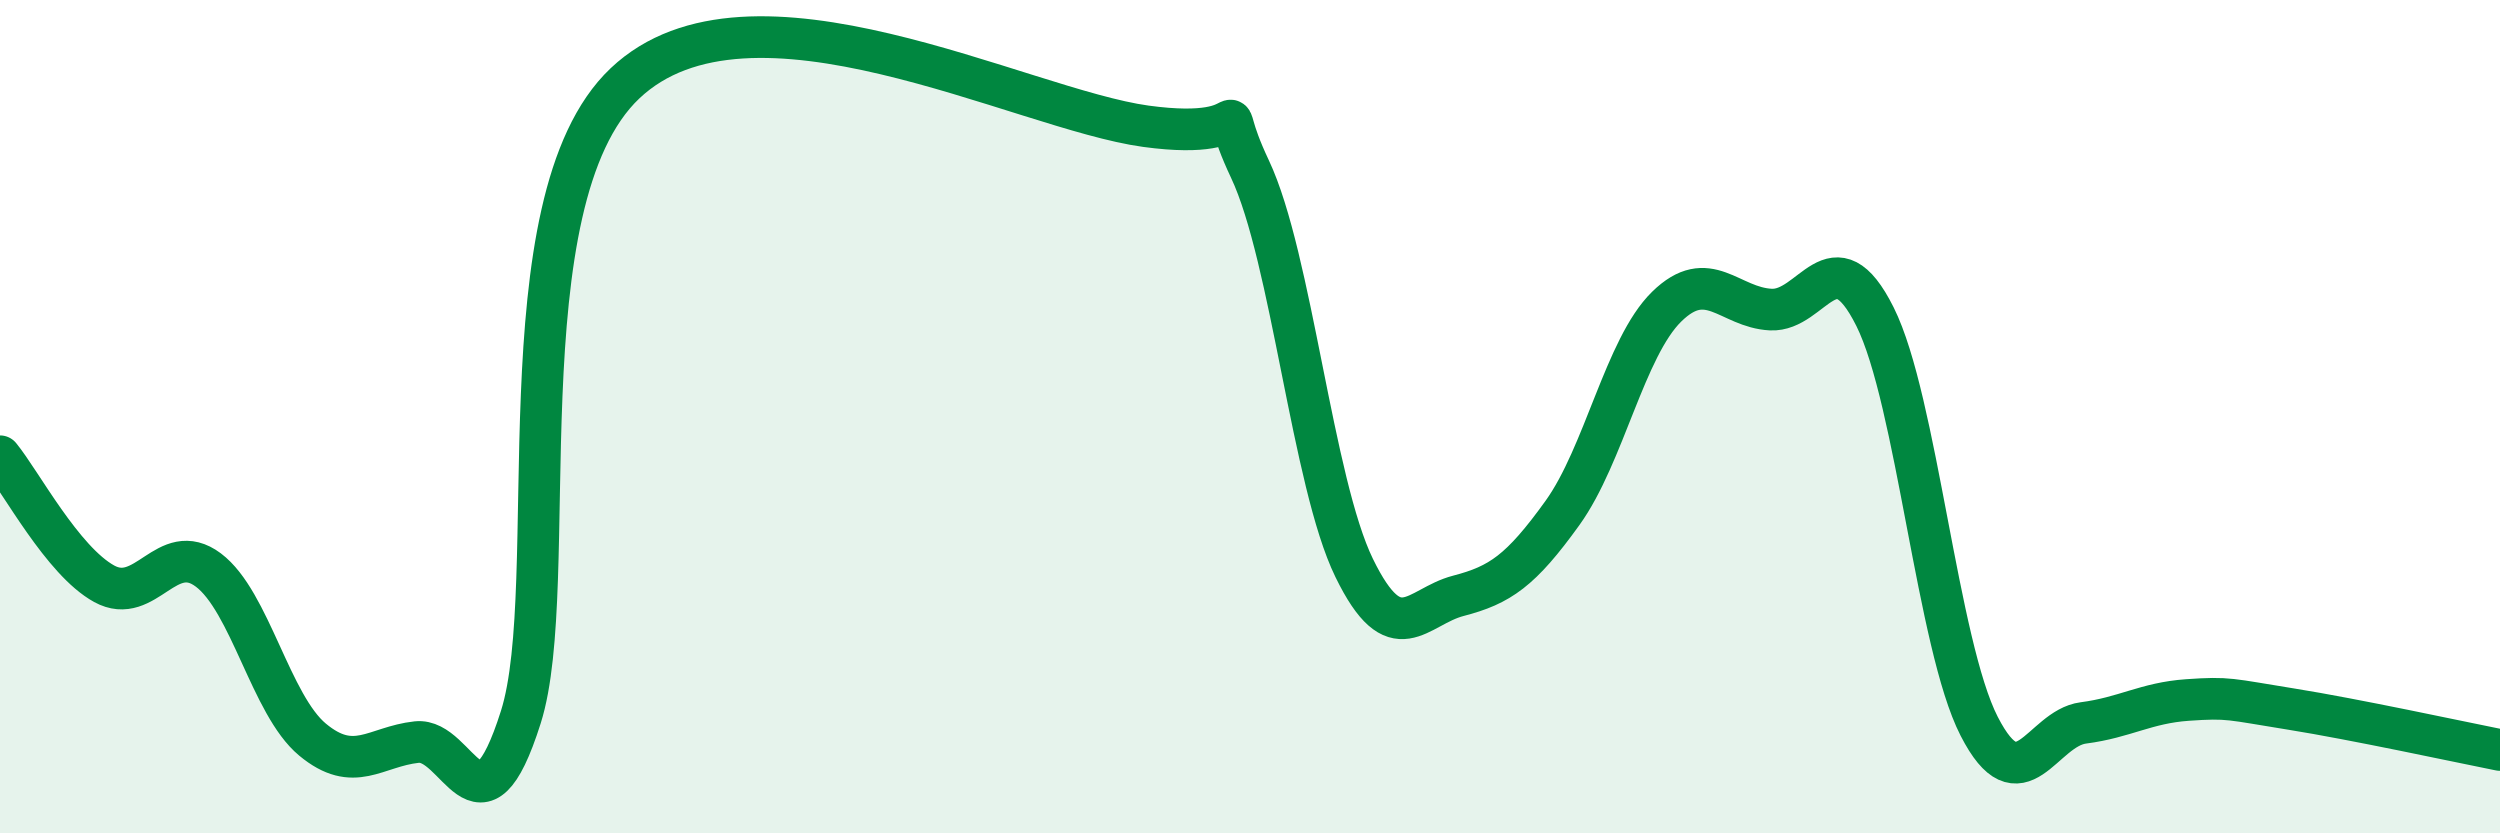
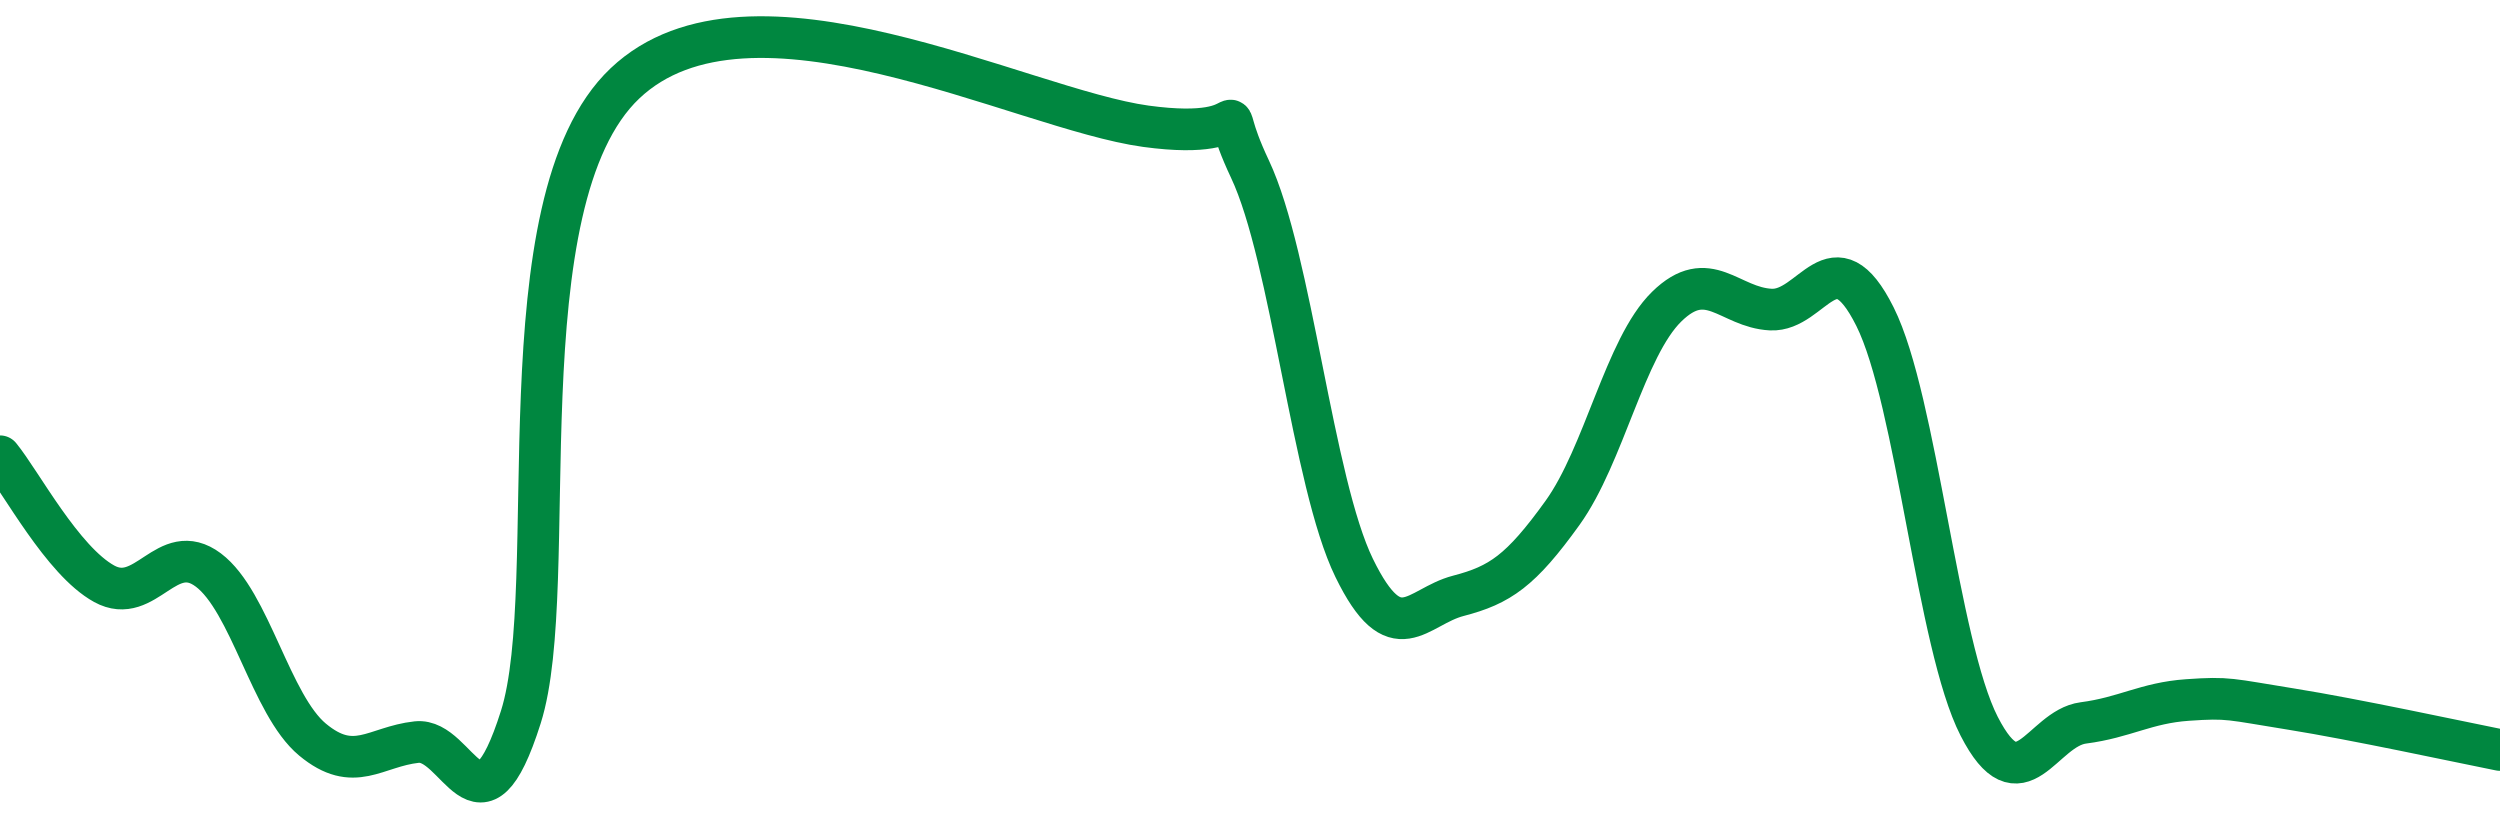
<svg xmlns="http://www.w3.org/2000/svg" width="60" height="20" viewBox="0 0 60 20">
-   <path d="M 0,10.95 C 0.5,11.56 1.5,13.46 2.5,14.01 C 3.5,14.56 4,12.93 5,13.68 C 6,14.43 6.5,16.92 7.5,17.75 C 8.5,18.58 9,17.92 10,17.81 C 11,17.7 11.5,20.37 12.5,17.21 C 13.5,14.05 12,4.84 15,2 C 18,-0.84 24.5,2.62 27.5,3.03 C 30.5,3.44 29,1.94 30,4.06 C 31,6.18 31.5,11.58 32.5,13.63 C 33.5,15.68 34,14.56 35,14.3 C 36,14.04 36.5,13.7 37.5,12.31 C 38.5,10.92 39,8.34 40,7.36 C 41,6.38 41.5,7.38 42.5,7.43 C 43.5,7.48 44,5.6 45,7.6 C 46,9.6 46.5,15.48 47.5,17.43 C 48.5,19.38 49,17.48 50,17.35 C 51,17.22 51.5,16.87 52.5,16.8 C 53.5,16.73 53.5,16.78 55,17.02 C 56.5,17.26 59,17.8 60,18L60 20L0 20Z" fill="#008740" opacity="0.1" stroke-linecap="round" stroke-linejoin="round" />
  <path d="M 0,10.95 C 0.5,11.56 1.5,13.46 2.5,14.01 C 3.5,14.56 4,12.93 5,13.68 C 6,14.43 6.5,16.92 7.5,17.75 C 8.5,18.58 9,17.92 10,17.81 C 11,17.7 11.5,20.37 12.5,17.21 C 13.5,14.05 12,4.84 15,2 C 18,-0.84 24.5,2.62 27.5,3.03 C 30.5,3.44 29,1.94 30,4.06 C 31,6.18 31.5,11.58 32.5,13.63 C 33.5,15.68 34,14.56 35,14.3 C 36,14.04 36.5,13.7 37.5,12.31 C 38.5,10.92 39,8.34 40,7.36 C 41,6.38 41.5,7.38 42.5,7.43 C 43.5,7.48 44,5.6 45,7.6 C 46,9.6 46.5,15.48 47.5,17.43 C 48.5,19.38 49,17.48 50,17.35 C 51,17.22 51.5,16.87 52.5,16.8 C 53.5,16.73 53.5,16.78 55,17.02 C 56.5,17.26 59,17.8 60,18" stroke="#008740" stroke-width="1" fill="none" stroke-linecap="round" stroke-linejoin="round" />
</svg>